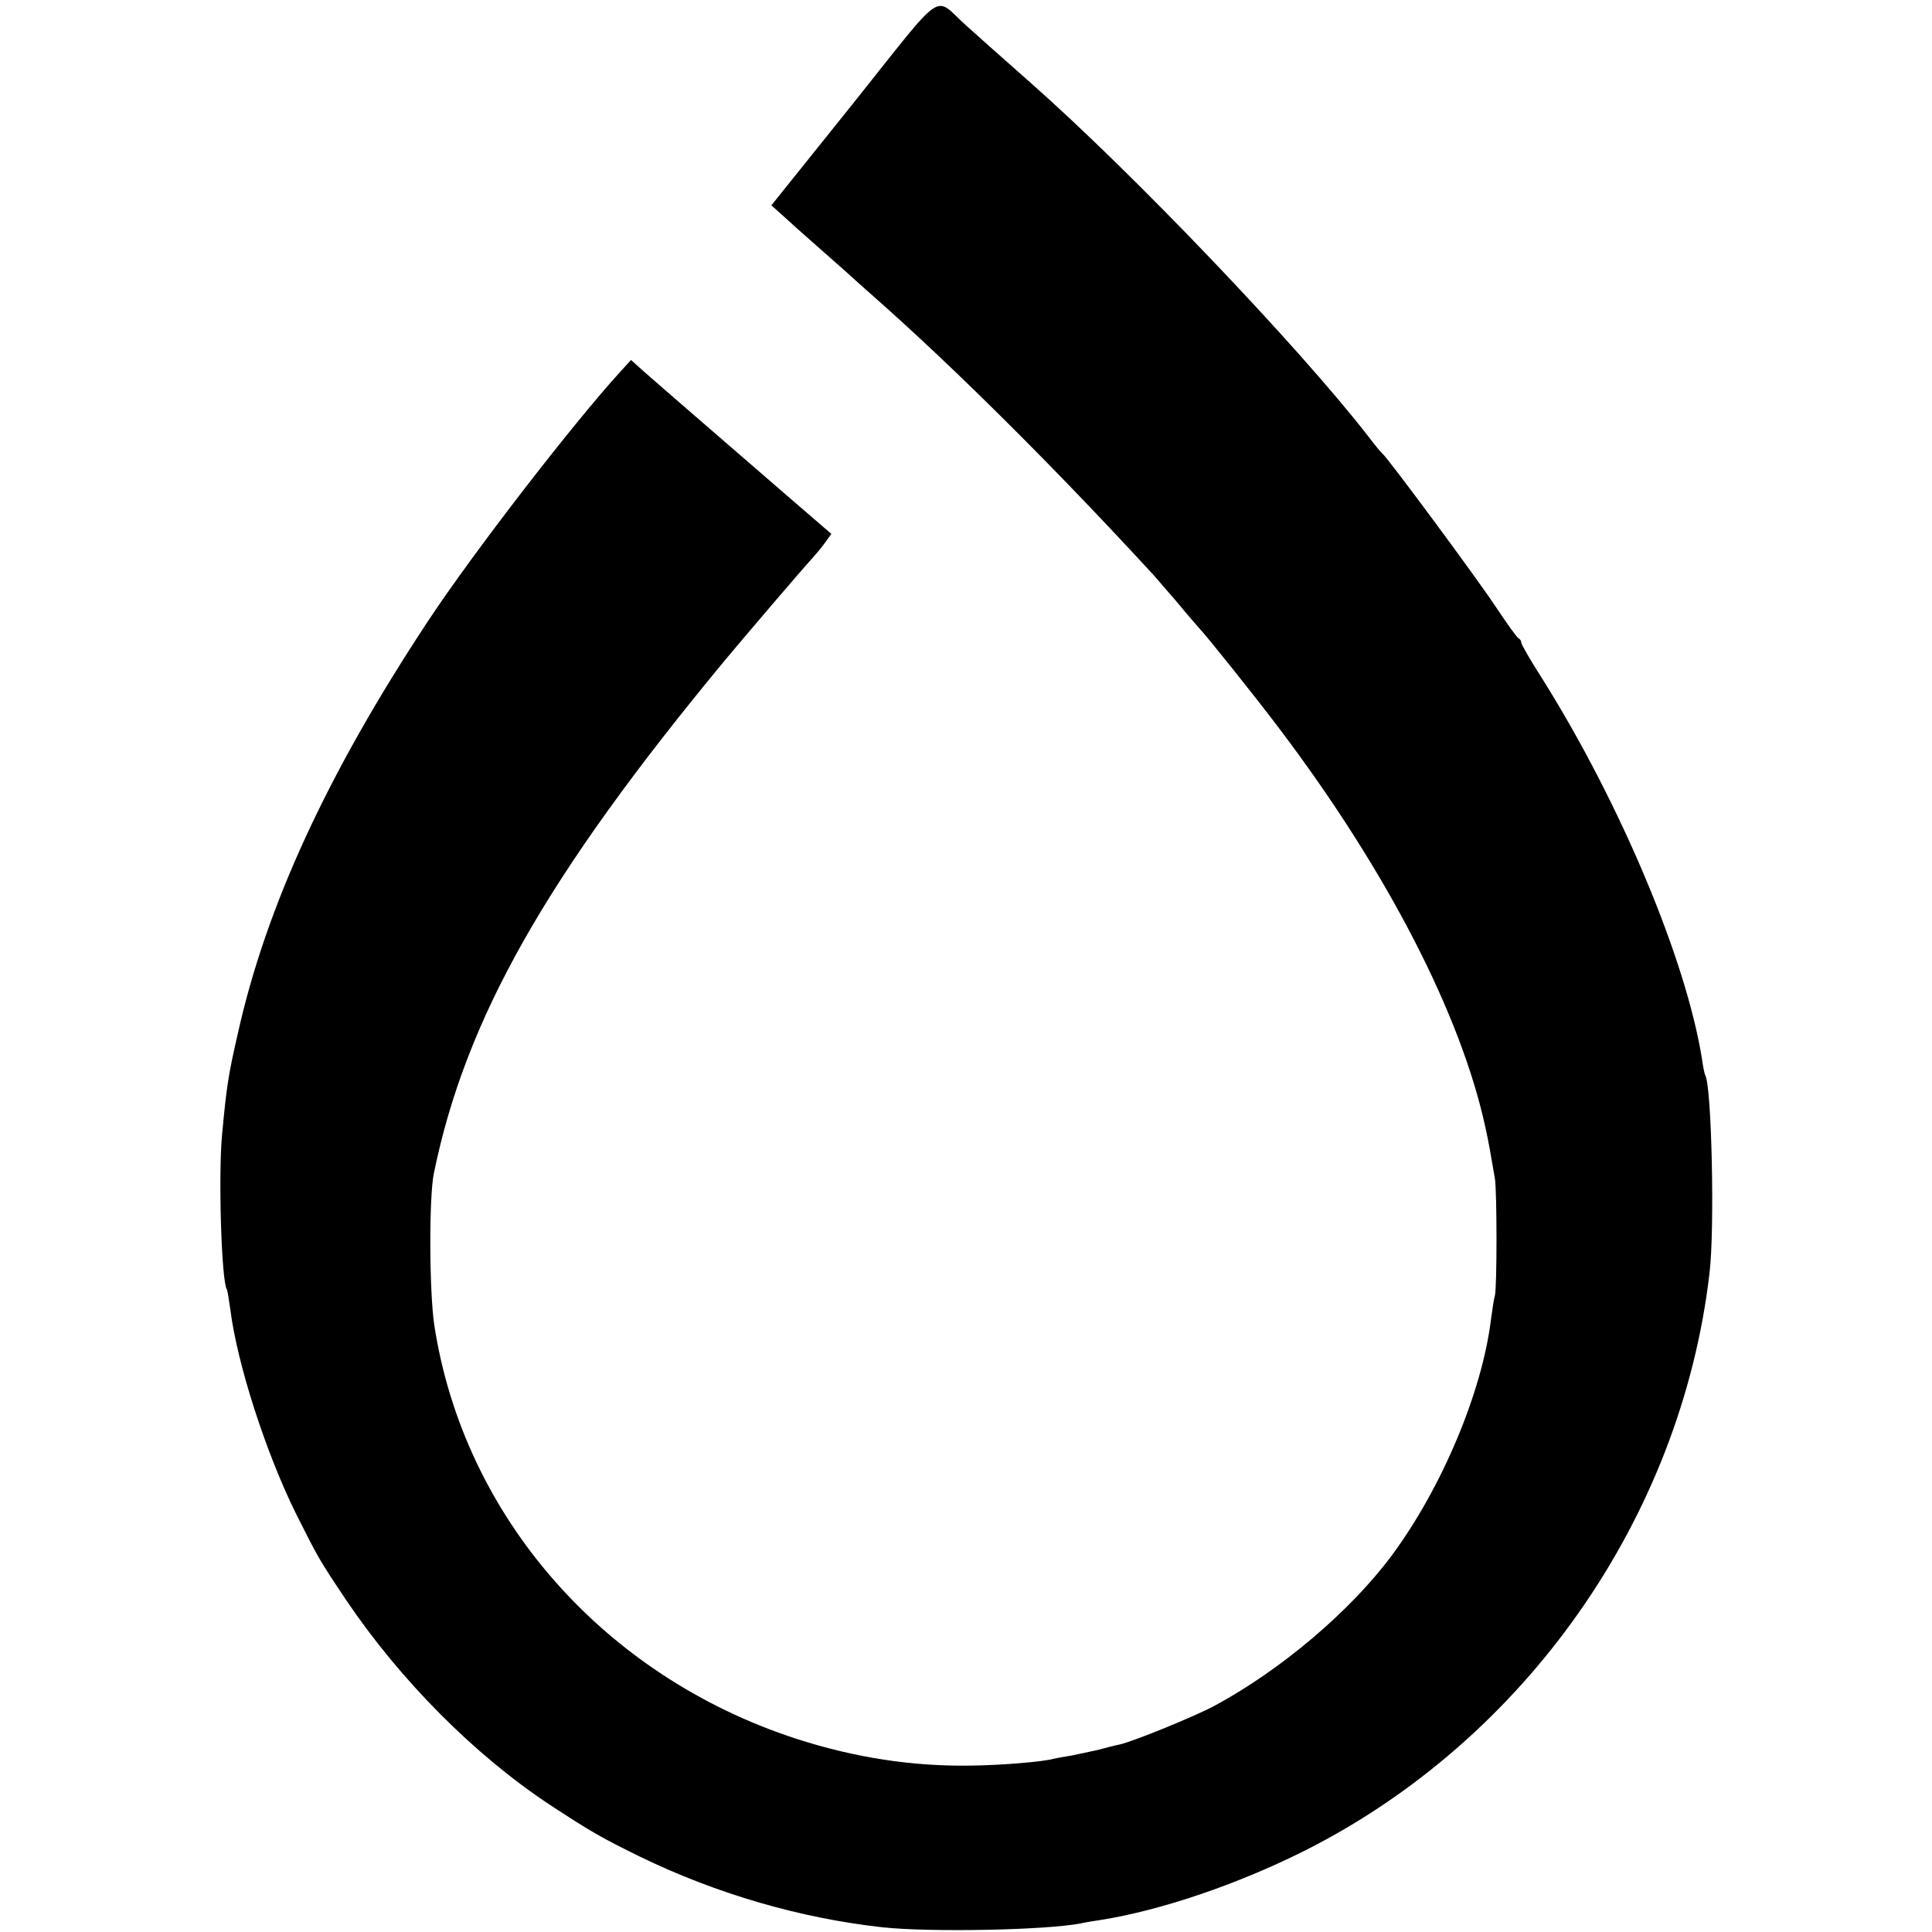
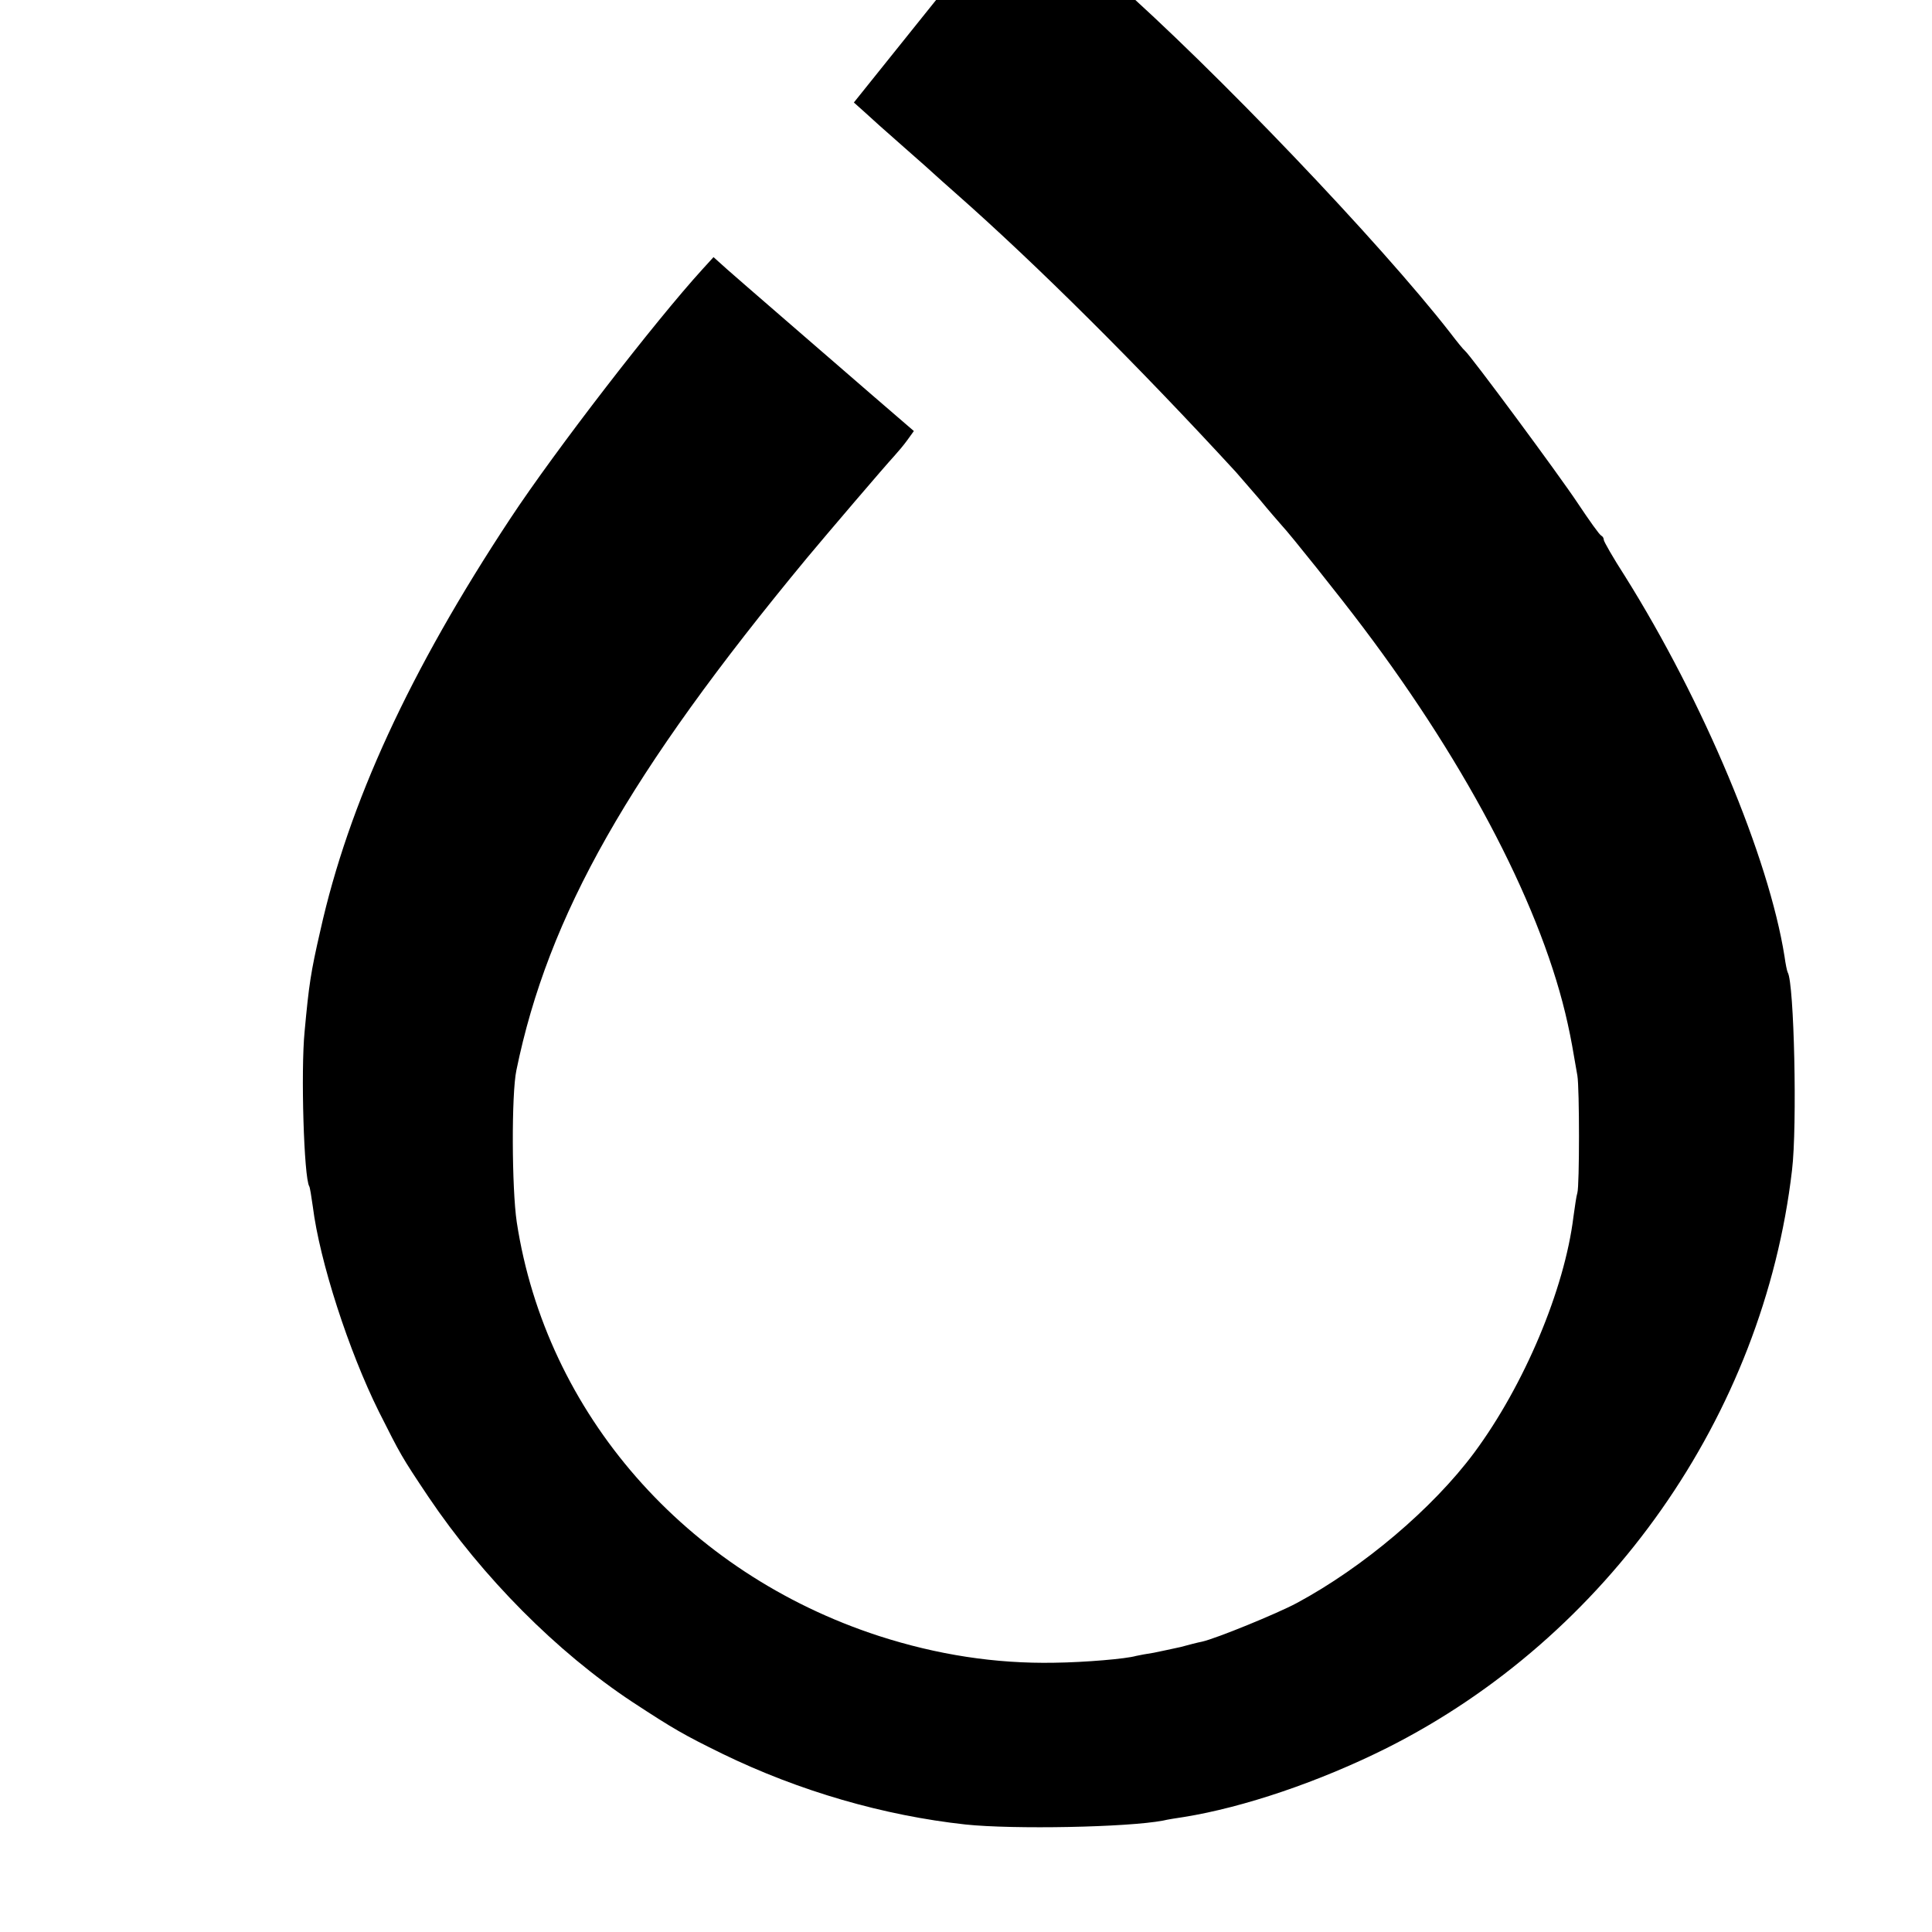
<svg xmlns="http://www.w3.org/2000/svg" version="1" width="721.333" height="721.333" viewBox="0 0 541 541">
-   <path d="M239.1 28.7L216 57.5l2.8 2.5c1.5 1.4 6.5 5.9 11.2 10 4.7 4.1 8.7 7.7 9 8 .3.3 2.8 2.5 5.5 4.9 22.8 20.1 51.1 48.3 78.5 78.1.8.9 3.7 4.3 6.5 7.5 2.7 3.3 5.6 6.6 6.3 7.4 2.2 2.3 16.5 20.2 22.8 28.6 29.8 39.5 50.4 79.4 57.3 111 1 4.5 1.4 7 2.7 14.5.6 3.5.6 30.8 0 32.8-.3.9-.7 3.9-1.1 6.7-2.5 20.4-13.8 47.2-27.8 66.1-11.6 15.6-31.1 32.1-49.7 42.1-5.4 2.9-22.5 9.9-26.5 10.8-1.1.2-3.8.9-6 1.5-2.2.5-5.6 1.2-7.5 1.6-1.9.3-4.2.7-5 .9-2.7.8-14.3 1.8-22.9 1.9-16.4.3-32.7-2.2-49.1-7.5-54.1-17.6-93.2-62.3-101.4-115.9-1.4-9.4-1.5-35.9-.1-42.5 8.9-43.4 31.5-83.2 81.4-143.5 5.5-6.6 21.8-25.7 24.4-28.5 1-1.1 2.7-3.1 3.7-4.5l1.8-2.5-11.6-10c-18-15.6-36.3-31.4-40.6-35.2l-3.9-3.5-3.1 3.4c-13.3 14.6-41.2 50.7-53.8 69.8-28.2 42.7-45.3 79.9-53.2 115.4-2.7 11.7-3.2 15.2-4.4 28.2-1.1 11.1-.2 41 1.3 43.4.2.3.6 2.9 1 5.7 1.9 15.2 10 40.3 18.5 57.4 6.1 12.1 6.2 12.4 13.9 23.9 15.1 22.4 35.9 43.4 57.1 57.4 11.6 7.6 14.4 9.2 25.2 14.5 21.6 10.5 45.2 17.3 68.1 19.8 13.4 1.4 45.3.8 55.3-1.1 1.2-.3 3.8-.7 5.8-1 16.8-2.7 38-9.9 56.8-19.3 61.9-31.1 105.5-93.2 113.5-161.8 1.5-12.3.6-52.6-1.2-55.4-.2-.4-.6-2.3-.9-4.5-4.4-27.7-22.7-71.4-44.7-106.5-3.3-5.1-5.9-9.7-5.9-10.1 0-.5-.3-1-.7-1.2-.5-.2-3.4-4.3-6.6-9.1-5.3-8-30.1-41.5-31.6-42.7-.4-.3-2.2-2.5-4.1-5-19.6-25.2-65.8-73.6-94.5-98.9-7.7-6.8-15.8-14-18-16-9.3-8.3-5.3-11.1-31.4 21.6z" />
+   <path d="M239.1 28.7l2.8 2.5c1.5 1.4 6.5 5.9 11.2 10 4.7 4.1 8.7 7.7 9 8 .3.3 2.8 2.5 5.5 4.9 22.8 20.1 51.1 48.3 78.5 78.1.8.9 3.7 4.3 6.5 7.5 2.7 3.3 5.6 6.6 6.3 7.4 2.2 2.3 16.5 20.2 22.8 28.6 29.8 39.5 50.4 79.4 57.3 111 1 4.5 1.4 7 2.7 14.5.6 3.5.6 30.8 0 32.8-.3.9-.7 3.9-1.1 6.7-2.5 20.4-13.8 47.2-27.8 66.1-11.6 15.6-31.1 32.1-49.7 42.1-5.4 2.9-22.5 9.9-26.5 10.8-1.1.2-3.8.9-6 1.5-2.2.5-5.6 1.2-7.5 1.6-1.9.3-4.2.7-5 .9-2.7.8-14.3 1.8-22.9 1.9-16.4.3-32.7-2.2-49.1-7.5-54.1-17.6-93.2-62.3-101.4-115.9-1.4-9.4-1.5-35.9-.1-42.5 8.9-43.4 31.5-83.2 81.4-143.5 5.5-6.6 21.8-25.7 24.4-28.5 1-1.1 2.7-3.1 3.7-4.5l1.8-2.5-11.6-10c-18-15.6-36.3-31.4-40.6-35.2l-3.9-3.5-3.1 3.4c-13.3 14.6-41.2 50.7-53.8 69.8-28.2 42.7-45.3 79.9-53.2 115.4-2.7 11.7-3.2 15.2-4.4 28.2-1.1 11.1-.2 41 1.3 43.4.2.3.6 2.9 1 5.7 1.9 15.2 10 40.3 18.5 57.4 6.1 12.1 6.2 12.4 13.9 23.9 15.1 22.4 35.9 43.4 57.1 57.4 11.6 7.6 14.4 9.2 25.2 14.5 21.6 10.5 45.2 17.3 68.1 19.8 13.4 1.4 45.3.8 55.3-1.1 1.2-.3 3.8-.7 5.8-1 16.8-2.7 38-9.9 56.8-19.3 61.9-31.1 105.5-93.2 113.5-161.8 1.5-12.3.6-52.6-1.2-55.4-.2-.4-.6-2.3-.9-4.5-4.4-27.7-22.7-71.4-44.7-106.5-3.3-5.1-5.9-9.7-5.9-10.1 0-.5-.3-1-.7-1.2-.5-.2-3.4-4.3-6.6-9.1-5.3-8-30.1-41.5-31.6-42.7-.4-.3-2.2-2.5-4.1-5-19.6-25.2-65.8-73.6-94.5-98.9-7.7-6.8-15.8-14-18-16-9.3-8.3-5.3-11.1-31.4 21.6z" />
</svg>